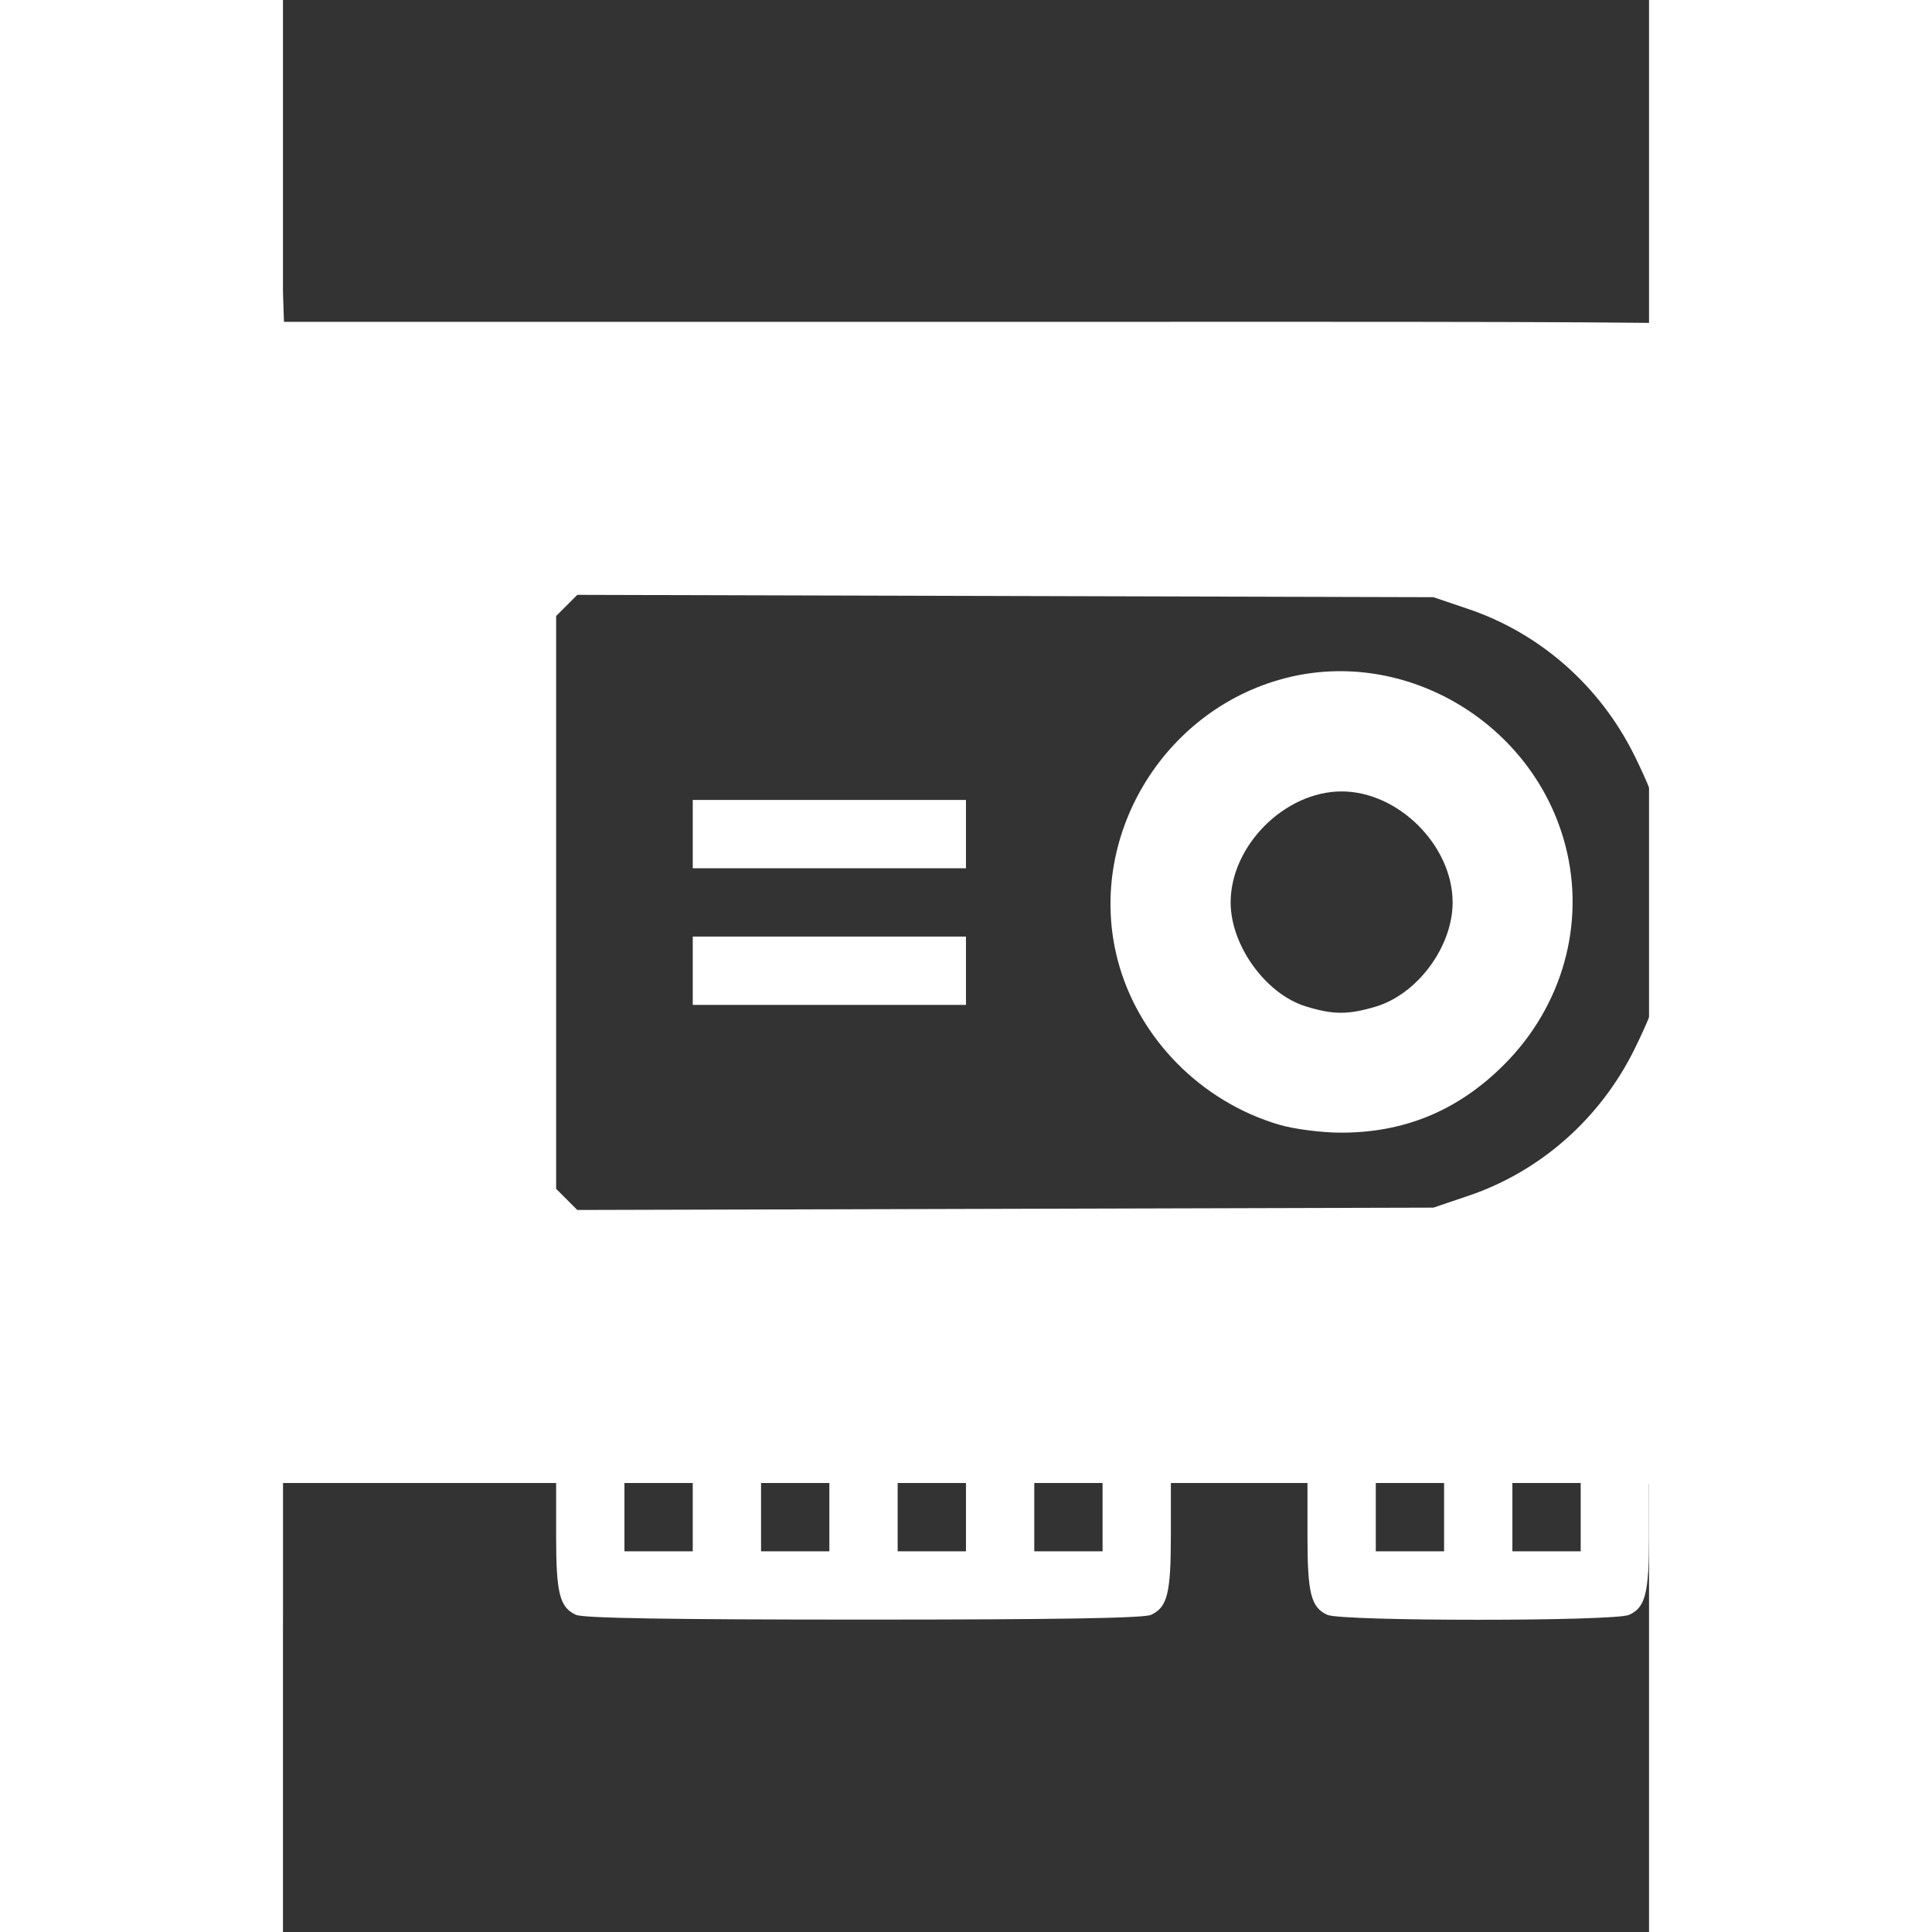
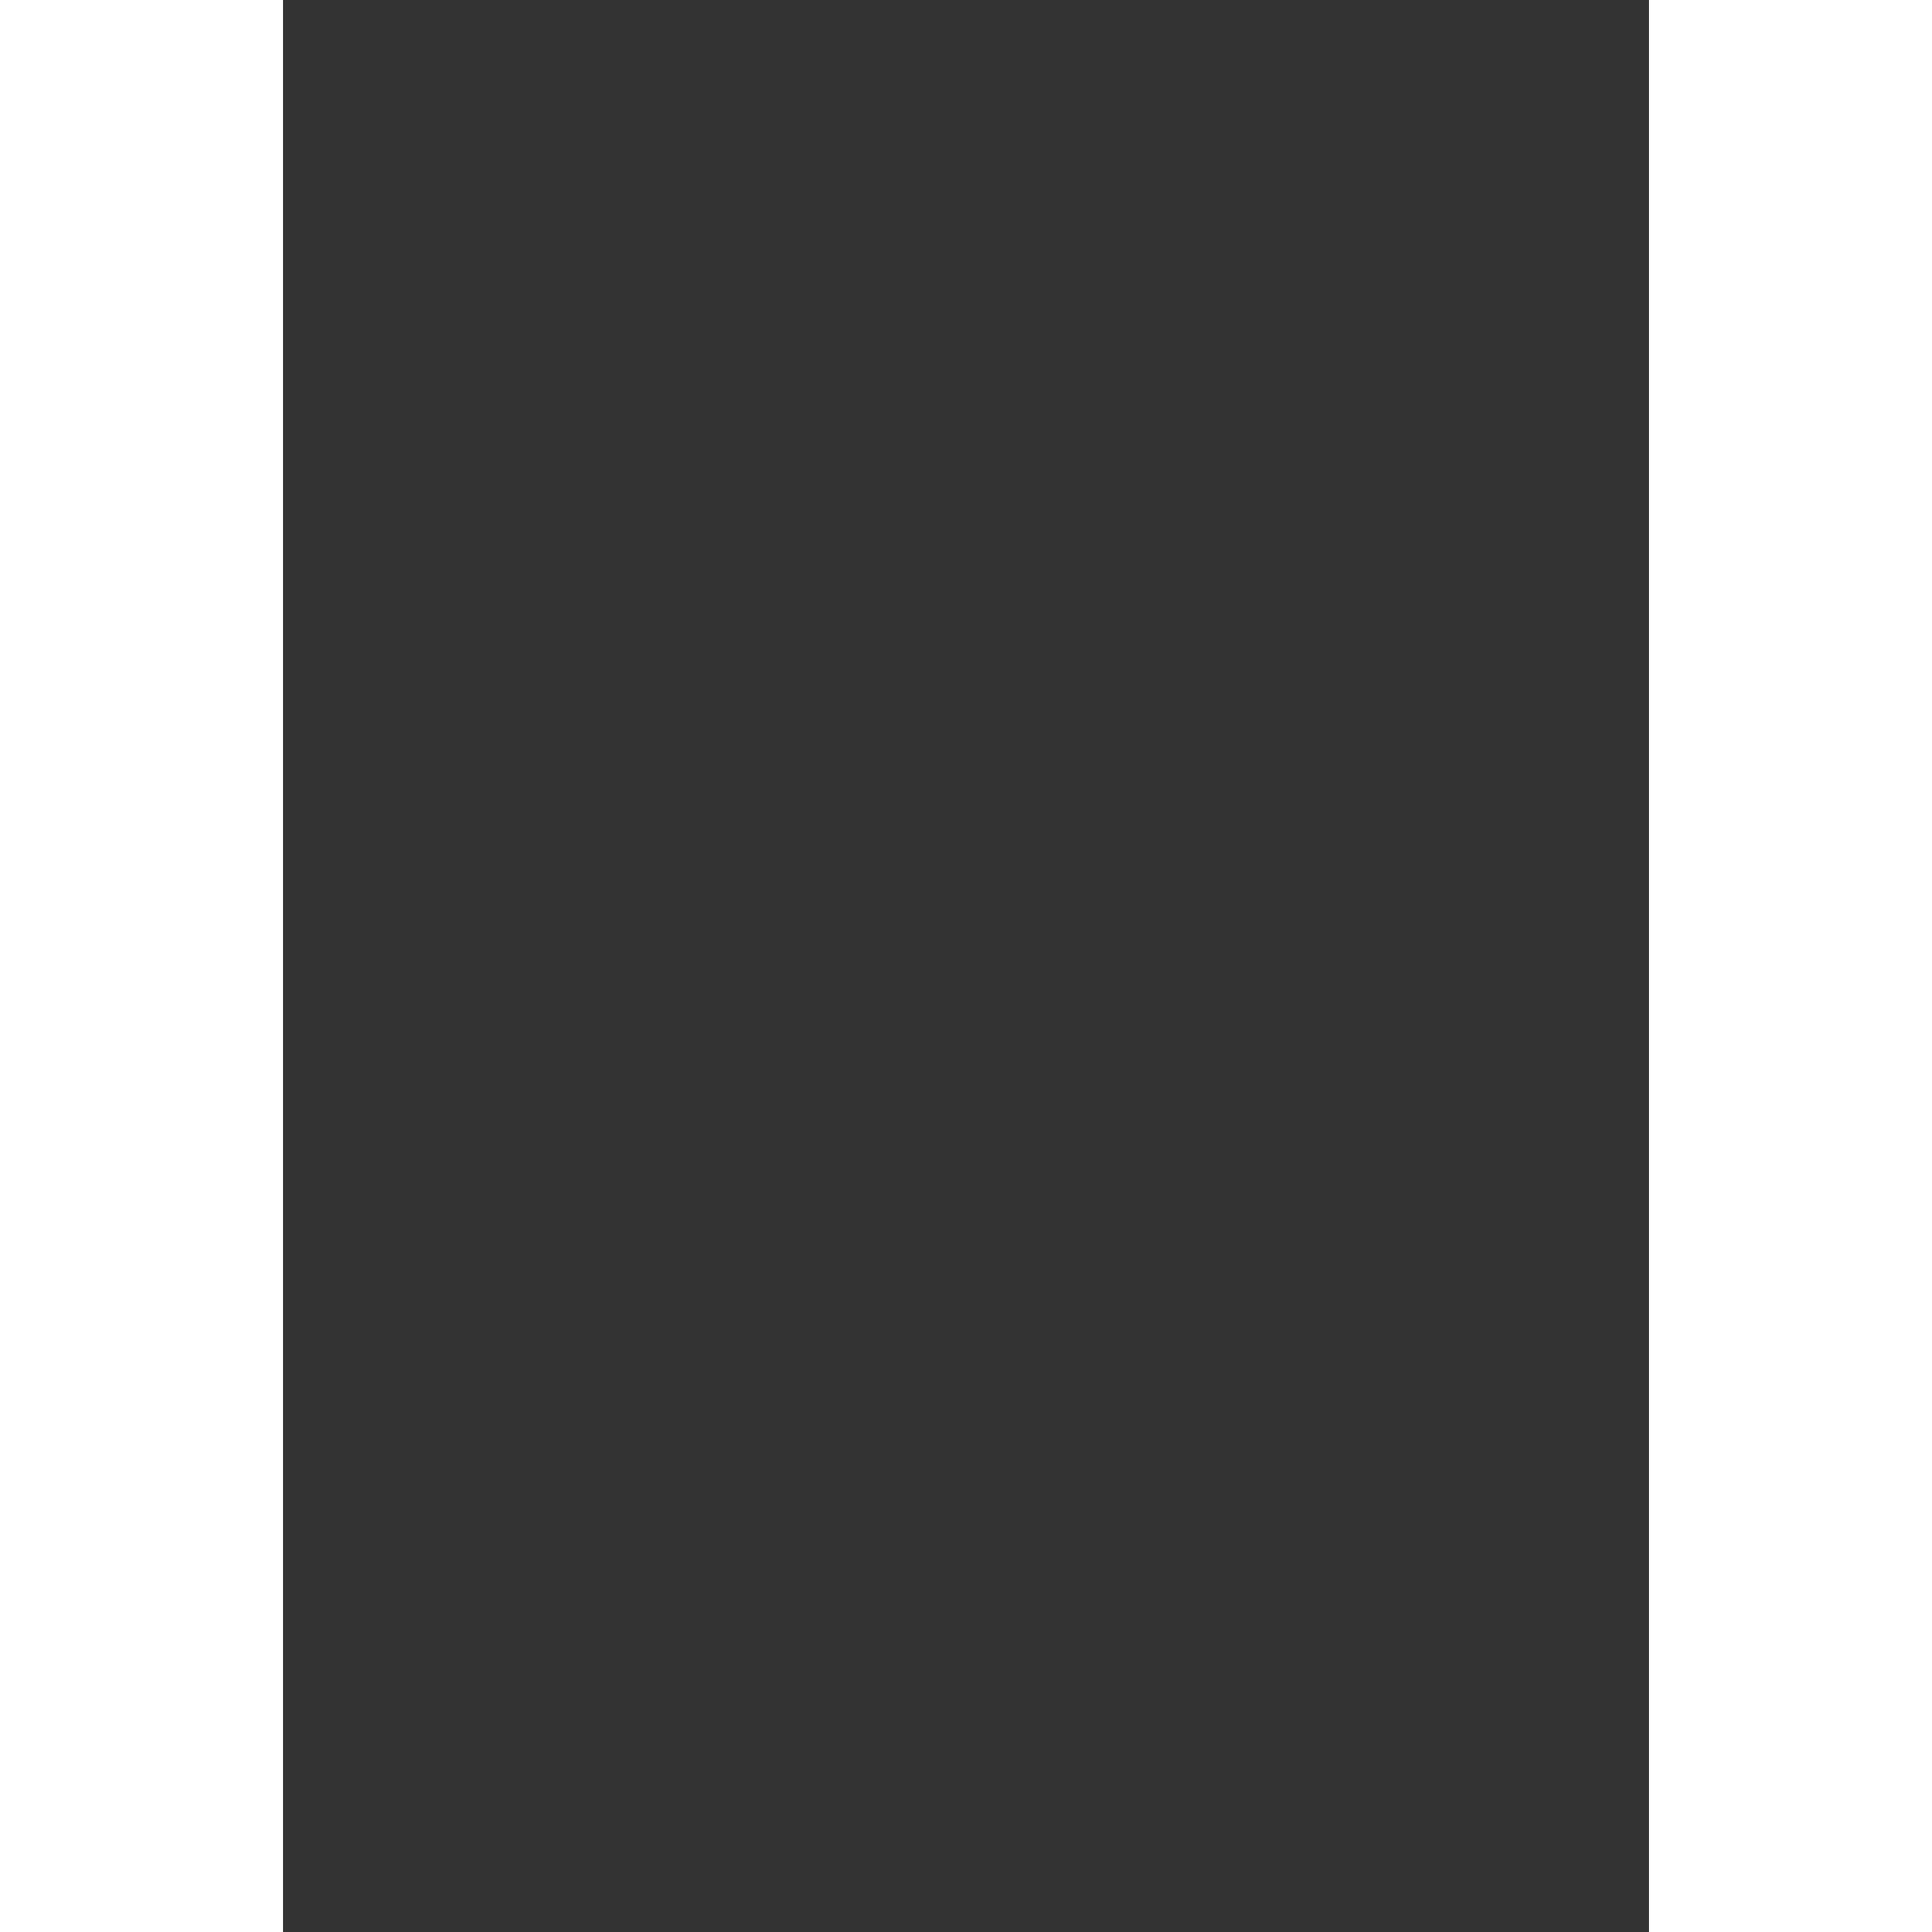
<svg xmlns="http://www.w3.org/2000/svg" xmlns:ns1="http://www.inkscape.org/namespaces/inkscape" xmlns:ns2="http://sodipodi.sourceforge.net/DTD/sodipodi-0.dtd" width="400" height="400" viewBox="0 0 400 565.714" id="svg2" version="1.1" ns1:version="0.91 r" ns2:docname="graph.svg">
  <rect x="0" y="0" width="400" height="565.714" fill="#333333" stroke="none" />
  <defs id="defs4" />
  <ns2:namedview id="base" pagecolor="#ffffff" bordercolor="#666666" borderopacity="1.0" ns1:pageopacity="0.0" ns1:pageshadow="2" ns1:zoom="0.49497475" ns1:cx="-170.05125" ns1:cy="-0.15119191" ns1:document-units="px" ns1:current-layer="layer1" showgrid="false" ns1:window-width="1680" ns1:window-height="974" ns1:window-x="-4" ns1:window-y="-4" ns1:window-maximized="1" units="px" />
  <g ns1:label="Layer 1" ns1:groupmode="layer" id="layer1" transform="translate(0,-486.648)">
-     <path style="fill:#ffffff" d="m -34.556,999.427 c -5.248,-2.541 -5.455,-4.933 -5.455,-62.972 l 0,-55.566 -5.566,0 c -6.988,0 -11.262,-1.907 -13.046,-5.822 -1.9,-4.171 -1.9,-64.186 0,-68.357 1.783,-3.914 6.058,-5.822 13.046,-5.822 l 5.566,0 0,-20 0,-20 -5.566,0 c -6.988,0 -11.262,-1.907 -13.046,-5.822 -1.934,-4.246 -1.934,-104.111 0,-108.357 1.783,-3.914 6.058,-5.822 13.046,-5.822 l 5.566,0 0,-36.932 0,-36.932 -3.068,-3.068 c -2.848,-2.848 -3.963,-3.068 -15.566,-3.068 -19.468,0 -21.366,-1.777 -21.366,-20 0,-19.573 1.362,-20.482 29.64,-19.762 23.15,0.589 28.725,2.342 38.229,12.018 8.875,9.035 11.234,15.596 11.889,33.056 l 0.55,14.688 218.958,0 c 243.395,0 227.43,-0.562 240.721,8.481 3.936,2.678 8.854,7.596 11.532,11.532 8.807,12.944 8.484,7.222 8.45,149.938 -0.019,80.017 -0.495,130.19 -1.268,133.539 -3.31,14.35 -12.348,25.474 -25.921,31.904 -8.313,3.938 -8.652,3.987 -30.593,4.416 l -22.188,0.434 0,15.445 c 0,16.645 -1.042,20.747 -5.822,22.925 -4.217,1.922 -84.139,1.922 -88.357,0 -4.787,-2.181 -5.822,-6.275 -5.822,-23.046 l 0,-15.566 -20,0 -20,0 0,15.566 c 0,16.771 -1.034,20.865 -5.822,23.046 -2.132,0.972 -27.38,1.388 -84.178,1.388 -56.798,0 -82.046,-0.416 -84.178,-1.388 -4.787,-2.181 -5.822,-6.275 -5.822,-23.046 l 0,-15.566 -40,0 -40,0 0,35.566 c 0,37.667 -0.393,40.572 -5.822,43.046 -3.796,1.729 -25.112,1.674 -28.723,-0.074 z m 154.545,-68.538 0,-10 -10,0 -10,0 0,10 0,10 10,0 10,0 0,-10 z m 40,0 0,-10 -10,0 -10,0 0,10 0,10 10,0 10,0 0,-10 z m 40,0 0,-10 -10,0 -10,0 0,10 0,10 10,0 10,0 0,-10 z m 40,0 0,-10 -10,0 -10,0 0,10 0,10 10,0 10,0 0,-10 z m 100,0 0,-10 -10,0 -10,0 0,10 0,10 10,0 10,0 0,-10 z m 40,0 0,-10 -10,0 -10,0 0,10 0,10 10,0 10,0 0,-10 z m -32.857,-94.103 c 21.014,-7.118 38.516,-22.542 48.534,-42.772 7.979,-16.113 9.893,-24.459 9.893,-43.125 0,-18.666 -1.915,-27.012 -9.893,-43.125 -10.018,-20.23 -27.519,-35.655 -48.534,-42.772 l -10.268,-3.478 -125.34,-0.342 -125.34,-0.342 -3.097,3.097 -3.097,3.097 0,83.864 0,83.864 3.097,3.097 3.097,3.097 125.34,-0.342 125.34,-0.342 10.268,-3.478 z m -55.268,-20.762 c -23.082,-6.731 -41.519,-25.497 -47.461,-48.312 -9.258,-35.544 13.046,-73.106 48.965,-82.462 35.341,-9.205 72.868,13.197 82.157,49.044 5.914,22.822 -0.874,46.999 -18.002,64.128 -13.517,13.517 -29.402,20.049 -48.339,19.878 -5.401,-0.049 -13.195,-1.073 -17.32,-2.276 z m 28.052,-34.604 c 12.278,-3.646 22.573,-17.571 22.573,-30.531 0,-16.632 -15.868,-32.5 -32.5,-32.5 -16.632,0 -32.5,15.868 -32.5,32.5 0,12.626 10.297,26.85 22.05,30.46 7.959,2.444 12.333,2.46 20.377,0.071 z m -199.927,-10.531 0,-10 40,0 40,0 0,10 0,10 -40,0 -40,0 0,-10 z m 0,-40 0,-10 40,0 40,0 0,10 0,10 -40,0 -40,0 0,-10 z" id="path3366" ns1:connector-curvature="0" ns1:export-xdpi="90" ns1:export-ydpi="90" />
    <path style="fill:#000000;fill-opacity:0" id="path3358" d="m 425.265,491.324 c 7.945,0.163 15.893,0.099 23.84,0.071 6.318,-0.025 12.635,-0.037 18.953,-0.043 5.918,-0.555 11.57,0.595 17.355,1.58 5.605,0.913 11.286,1.109 16.952,1.234 7.295,0.119 14.592,0.127 21.889,0.121 8.88,0.032 17.76,0.004 26.64,0.01 9.191,0.014 18.383,-0.01 27.574,0.008 9.141,-0.161 18.218,-1.545 27.345,-2.207 9.957,0.519 18.853,-2.63 27.901,-6.32 5.984,-2.57 12.588,-3.445 18.681,-5.621 0.302,-0.108 7.449,-3.58 7.9,-3.799 1.184,-0.518 2.352,-1.074 3.552,-1.554 5.045,-2.018 1.685,-0.242 6.05,-2.672 0.934,-0.52 3.715,-2.114 2.786,-1.587 -34.416,19.536 -43.264,27.345 -31.016,16.906 4.607,-3.189 7.888,-7.587 11.497,-11.764 3.294,-4.278 5.802,-9.133 7.968,-14.063 1.753,-5.438 3.211,-11.007 4.376,-16.606 1.462,-5.633 2.853,-11.244 3.583,-17.024 0.717,-7.263 0.717,-14.575 0.745,-21.866 0.04,-9.055 0.062,-18.11 0.033,-27.165 -0.007,-9.519 0.024,-19.039 -0.006,-28.558 0.814,-9.619 -1.504,-18.892 -3.262,-28.261 -2.111,-8.159 -6.075,-15.661 -10.291,-22.895 -2.666,-5.37 -7.102,-9.393 -10.786,-14.002 -9.158,-11.458 2.488,2.241 -6.49,-8.169 -6.312,-6.771 -12.992,-13.329 -20.535,-18.727 -7.848,-5.619 -15.598,-11.29 -23.353,-17.045 -1.41,-0.973 -2.853,-1.9 -4.23,-2.919 -6.546,-4.847 -1.838,-1.93 -8.512,-6.259 -4.376,-2.839 -9.024,-5.165 -13.528,-7.791 -8.926,-6.216 -18.706,-11.032 -28.325,-16.061 -9.687,-3.319 -18.784,-8.098 -28.456,-11.449 -1.591,-0.41 -3.171,-0.867 -4.774,-1.23 -4.839,-1.095 -4.696,-0.555 -9.451,-2.446 -5.012,-1.992 -9.836,-4.515 -14.854,-6.533 -9.349,-2.993 -19.118,-4.686 -28.819,-6.14 -7.944,-3.616 -16.651,-4.647 -24.857,-7.315 -8.578,-2.943 -17.555,-4.399 -26.426,-6.155 -8.048,-1.445 -16.213,-1.949 -24.373,-2.182 -6.028,-1.158 -12.072,-2.095 -18.194,-2.556 -5.654,-0.34 -11.321,-0.339 -16.983,-0.35 -5.705,-1.4e-4 -11.411,0.012 -17.116,0.018 -5.715,0.005 -11.429,0.006 -17.144,0.007 -5.42,-0.642 -10.402,0.582 -15.63,1.657 0,0 33.809,-25.609 33.809,-25.609 l 0,0 c 5.322,-1.057 10.653,-1.068 16.069,-0.932 5.714,-0.001 11.428,-0.003 17.141,-0.01 5.711,-0.007 11.422,-0.023 17.133,0.003 5.735,0.047 11.479,0.108 17.193,0.651 6.023,0.652 11.956,1.881 17.986,2.444 8.248,0.448 16.481,1.248 24.597,2.836 8.947,1.837 17.957,3.459 26.612,6.462 8.239,2.125 16.468,4.167 24.535,6.901 9.889,1.697 19.898,3.37 29.296,6.991 4.851,2.051 9.665,4.467 14.663,6.145 3.282,1.102 6.059,1.499 9.395,2.402 1.666,0.451 3.306,0.996 4.958,1.494 9.683,3.706 19.138,8.038 28.728,11.964 9.601,5.174 19.39,10 28.412,16.17 9.25,5.23 18.214,10.782 26.568,17.383 7.713,5.834 15.701,11.227 23.495,16.945 7.552,5.857 14.47,12.546 20.884,19.623 1.126,1.343 2.252,2.686 3.378,4.029 1.022,1.359 1.987,2.763 3.066,4.077 3.92,4.774 8.591,8.98 11.409,14.589 4.459,7.668 8.376,15.699 10.854,24.253 1.694,9.607 4.444,19.07 3.623,28.925 -0.028,9.517 0.006,19.033 0.014,28.55 -0.013,9.043 0.043,18.086 0.074,27.128 -0.015,7.393 0.063,14.792 -0.353,22.176 -0.561,5.883 -1.533,11.704 -3.446,17.317 -0.998,5.864 -2.737,11.527 -4.036,17.32 -1.87,5.355 -4.604,10.294 -7.388,15.219 -5.729,7.604 2.619,-3.278 -3.439,3.972 -2.516,3.011 -4.187,6.629 -7.904,8.493 -15.259,14.07 -34.563,22.916 -53.462,31.02 -8.639,3.732 -17.861,5.685 -26.612,9.139 -9.313,3.484 -18.722,5.466 -28.72,5.381 -9.164,0.74 -18.301,2.15 -27.516,1.934 -9.201,0.018 -18.401,-0.006 -27.602,0.014 -8.904,0.012 -17.807,-0.005 -26.711,0.042 -7.38,5.4e-4 -14.762,0.063 -22.141,-0.105 -5.788,-0.238 -11.574,-0.649 -17.28,-1.704 -5.627,-0.94 -11.231,-1.248 -16.94,-1.008 -6.278,-0.006 -12.557,-0.018 -18.835,-0.043 -8.012,-0.028 -16.025,-0.09 -24.035,0.071 0,0 34.318,-24.933 34.318,-24.933 z" ns1:connector-curvature="0" />
    <path style="fill:#000000;fill-opacity:0" id="path3360" d="m 339.776,218.867 c 6.867,3.381 14.265,5.513 21.244,8.598 5.581,2.012 10.941,4.527 16.402,6.829 5.165,2.314 10.923,1.875 16.272,3.286 5.08,1.136 9.839,3.135 14.95,4.17 2.681,0.488 5.4,0.658 8.114,0.835 0,0 -34.472,24.588 -34.472,24.588 l 0,0 c -2.841,-0.31 -5.686,-0.623 -8.468,-1.313 -4.998,-1.298 -9.845,-3.122 -14.931,-4.087 -5.676,-0.875 -11.42,-1.525 -16.684,-4.023 -5.4,-2.388 -10.887,-4.554 -16.317,-6.867 -7.162,-2.952 -14.473,-5.552 -21.56,-8.691 0,0 35.452,-23.326 35.452,-23.326 z" ns1:connector-curvature="0" />
-     <path style="fill:#000000;fill-opacity:0" id="path3362" d="m 431.153,243.341 c 7.524,0.667 14.781,2.752 22.202,4.043 5.83,0.93 11.74,1.052 17.629,1.128 5.104,0.29 10.46,1.256 15.343,2.863 5.383,1.53 10.872,2.368 16.295,3.742 6.302,1.895 12.86,2.865 19.178,4.666 5.863,1.237 10.447,5.179 16.055,7.133 4.438,2.613 9.341,4.309 13.83,6.773 4.003,2.504 8.438,4.432 12.164,7.367 4.596,2.914 7.658,7.509 11.186,11.524 2.764,3.972 5.475,7.969 8.272,11.921 2.651,4.562 4.976,9.365 8.244,13.522 3.117,4.322 5.548,9.052 8.367,13.579 1.528,4.626 4.476,8.277 6.961,12.356 3.259,3.667 4.663,8.143 5.535,12.865 0.774,5.56 0.755,11.189 0.78,16.79 0.002,5.729 -0.024,11.459 -0.036,17.188 0.112,4.549 1.817,8.655 3.33,12.853 1.691,5.075 2.02,10.43 2.258,15.732 0.394,5.293 0.121,10.447 -1.941,15.372 -2.221,4.222 -2.92,8.86 -3.351,13.545 0.14,5.381 -1.627,10.309 -3.396,15.284 -1.873,5.18 -2.047,10.697 -2.724,16.1 -0.691,3.841 -0.341,1.931 -1.048,5.73 0,0 -38.052,18.534 -38.052,18.534 l 0,0 c 0.676,-3.803 0.317,-1.917 1.076,-5.658 1.136,-5.501 0.698,-11.257 2.4,-16.682 1.454,-4.757 4.028,-9.241 3.856,-14.35 0.279,-5.039 0.612,-10.172 2.611,-14.876 2.522,-4.983 3.494,-7.783 2.909,-13.624 -0.161,-4.887 -0.317,-9.841 -1.738,-14.557 -1.63,-4.666 -3.572,-9.173 -3.911,-14.192 0.011,-5.723 0.032,-11.446 0.043,-17.168 -0.006,-5.384 0.038,-10.786 -0.522,-16.148 -0.634,-4.308 -1.845,-8.089 -4.795,-11.419 -2.482,-4.054 -5.374,-7.761 -6.875,-12.354 -2.769,-4.41 -5.104,-9.026 -8.11,-13.266 -3.196,-4.272 -5.793,-8.958 -8.444,-13.583 -2.729,-3.837 -5.243,-7.806 -7.972,-11.635 -3.264,-3.859 -6.373,-7.935 -10.726,-10.66 -3.783,-2.488 -7.858,-4.58 -11.793,-6.813 -4.539,-2.123 -9.037,-4.317 -13.567,-6.46 -5.231,-2.293 -9.944,-5.748 -15.675,-6.764 -6.417,-1.486 -12.824,-2.988 -19.214,-4.587 -5.457,-1.321 -11.041,-2.071 -16.401,-3.796 -4.845,-1.037 -9.714,-2.204 -14.704,-2.042 -6.019,-0.189 -12.047,-0.54 -17.962,-1.749 -7.372,-1.513 -14.684,-3.337 -22.231,-3.787 0,0 34.664,-24.441 34.664,-24.441 z" ns1:connector-curvature="0" />
+     <path style="fill:#000000;fill-opacity:0" id="path3362" d="m 431.153,243.341 c 7.524,0.667 14.781,2.752 22.202,4.043 5.83,0.93 11.74,1.052 17.629,1.128 5.104,0.29 10.46,1.256 15.343,2.863 5.383,1.53 10.872,2.368 16.295,3.742 6.302,1.895 12.86,2.865 19.178,4.666 5.863,1.237 10.447,5.179 16.055,7.133 4.438,2.613 9.341,4.309 13.83,6.773 4.003,2.504 8.438,4.432 12.164,7.367 4.596,2.914 7.658,7.509 11.186,11.524 2.764,3.972 5.475,7.969 8.272,11.921 2.651,4.562 4.976,9.365 8.244,13.522 3.117,4.322 5.548,9.052 8.367,13.579 1.528,4.626 4.476,8.277 6.961,12.356 3.259,3.667 4.663,8.143 5.535,12.865 0.774,5.56 0.755,11.189 0.78,16.79 0.002,5.729 -0.024,11.459 -0.036,17.188 0.112,4.549 1.817,8.655 3.33,12.853 1.691,5.075 2.02,10.43 2.258,15.732 0.394,5.293 0.121,10.447 -1.941,15.372 -2.221,4.222 -2.92,8.86 -3.351,13.545 0.14,5.381 -1.627,10.309 -3.396,15.284 -1.873,5.18 -2.047,10.697 -2.724,16.1 -0.691,3.841 -0.341,1.931 -1.048,5.73 0,0 -38.052,18.534 -38.052,18.534 l 0,0 c 0.676,-3.803 0.317,-1.917 1.076,-5.658 1.136,-5.501 0.698,-11.257 2.4,-16.682 1.454,-4.757 4.028,-9.241 3.856,-14.35 0.279,-5.039 0.612,-10.172 2.611,-14.876 2.522,-4.983 3.494,-7.783 2.909,-13.624 -0.161,-4.887 -0.317,-9.841 -1.738,-14.557 -1.63,-4.666 -3.572,-9.173 -3.911,-14.192 0.011,-5.723 0.032,-11.446 0.043,-17.168 -0.006,-5.384 0.038,-10.786 -0.522,-16.148 -0.634,-4.308 -1.845,-8.089 -4.795,-11.419 -2.482,-4.054 -5.374,-7.761 -6.875,-12.354 -2.769,-4.41 -5.104,-9.026 -8.11,-13.266 -3.196,-4.272 -5.793,-8.958 -8.444,-13.583 -2.729,-3.837 -5.243,-7.806 -7.972,-11.635 -3.264,-3.859 -6.373,-7.935 -10.726,-10.66 -3.783,-2.488 -7.858,-4.58 -11.793,-6.813 -4.539,-2.123 -9.037,-4.317 -13.567,-6.46 -5.231,-2.293 -9.944,-5.748 -15.675,-6.764 -6.417,-1.486 -12.824,-2.988 -19.214,-4.587 -5.457,-1.321 -11.041,-2.071 -16.401,-3.796 -4.845,-1.037 -9.714,-2.204 -14.704,-2.042 -6.019,-0.189 -12.047,-0.54 -17.962,-1.749 -7.372,-1.513 -14.684,-3.337 -22.231,-3.787 0,0 34.664,-24.441 34.664,-24.441 " ns1:connector-curvature="0" />
  </g>
</svg>